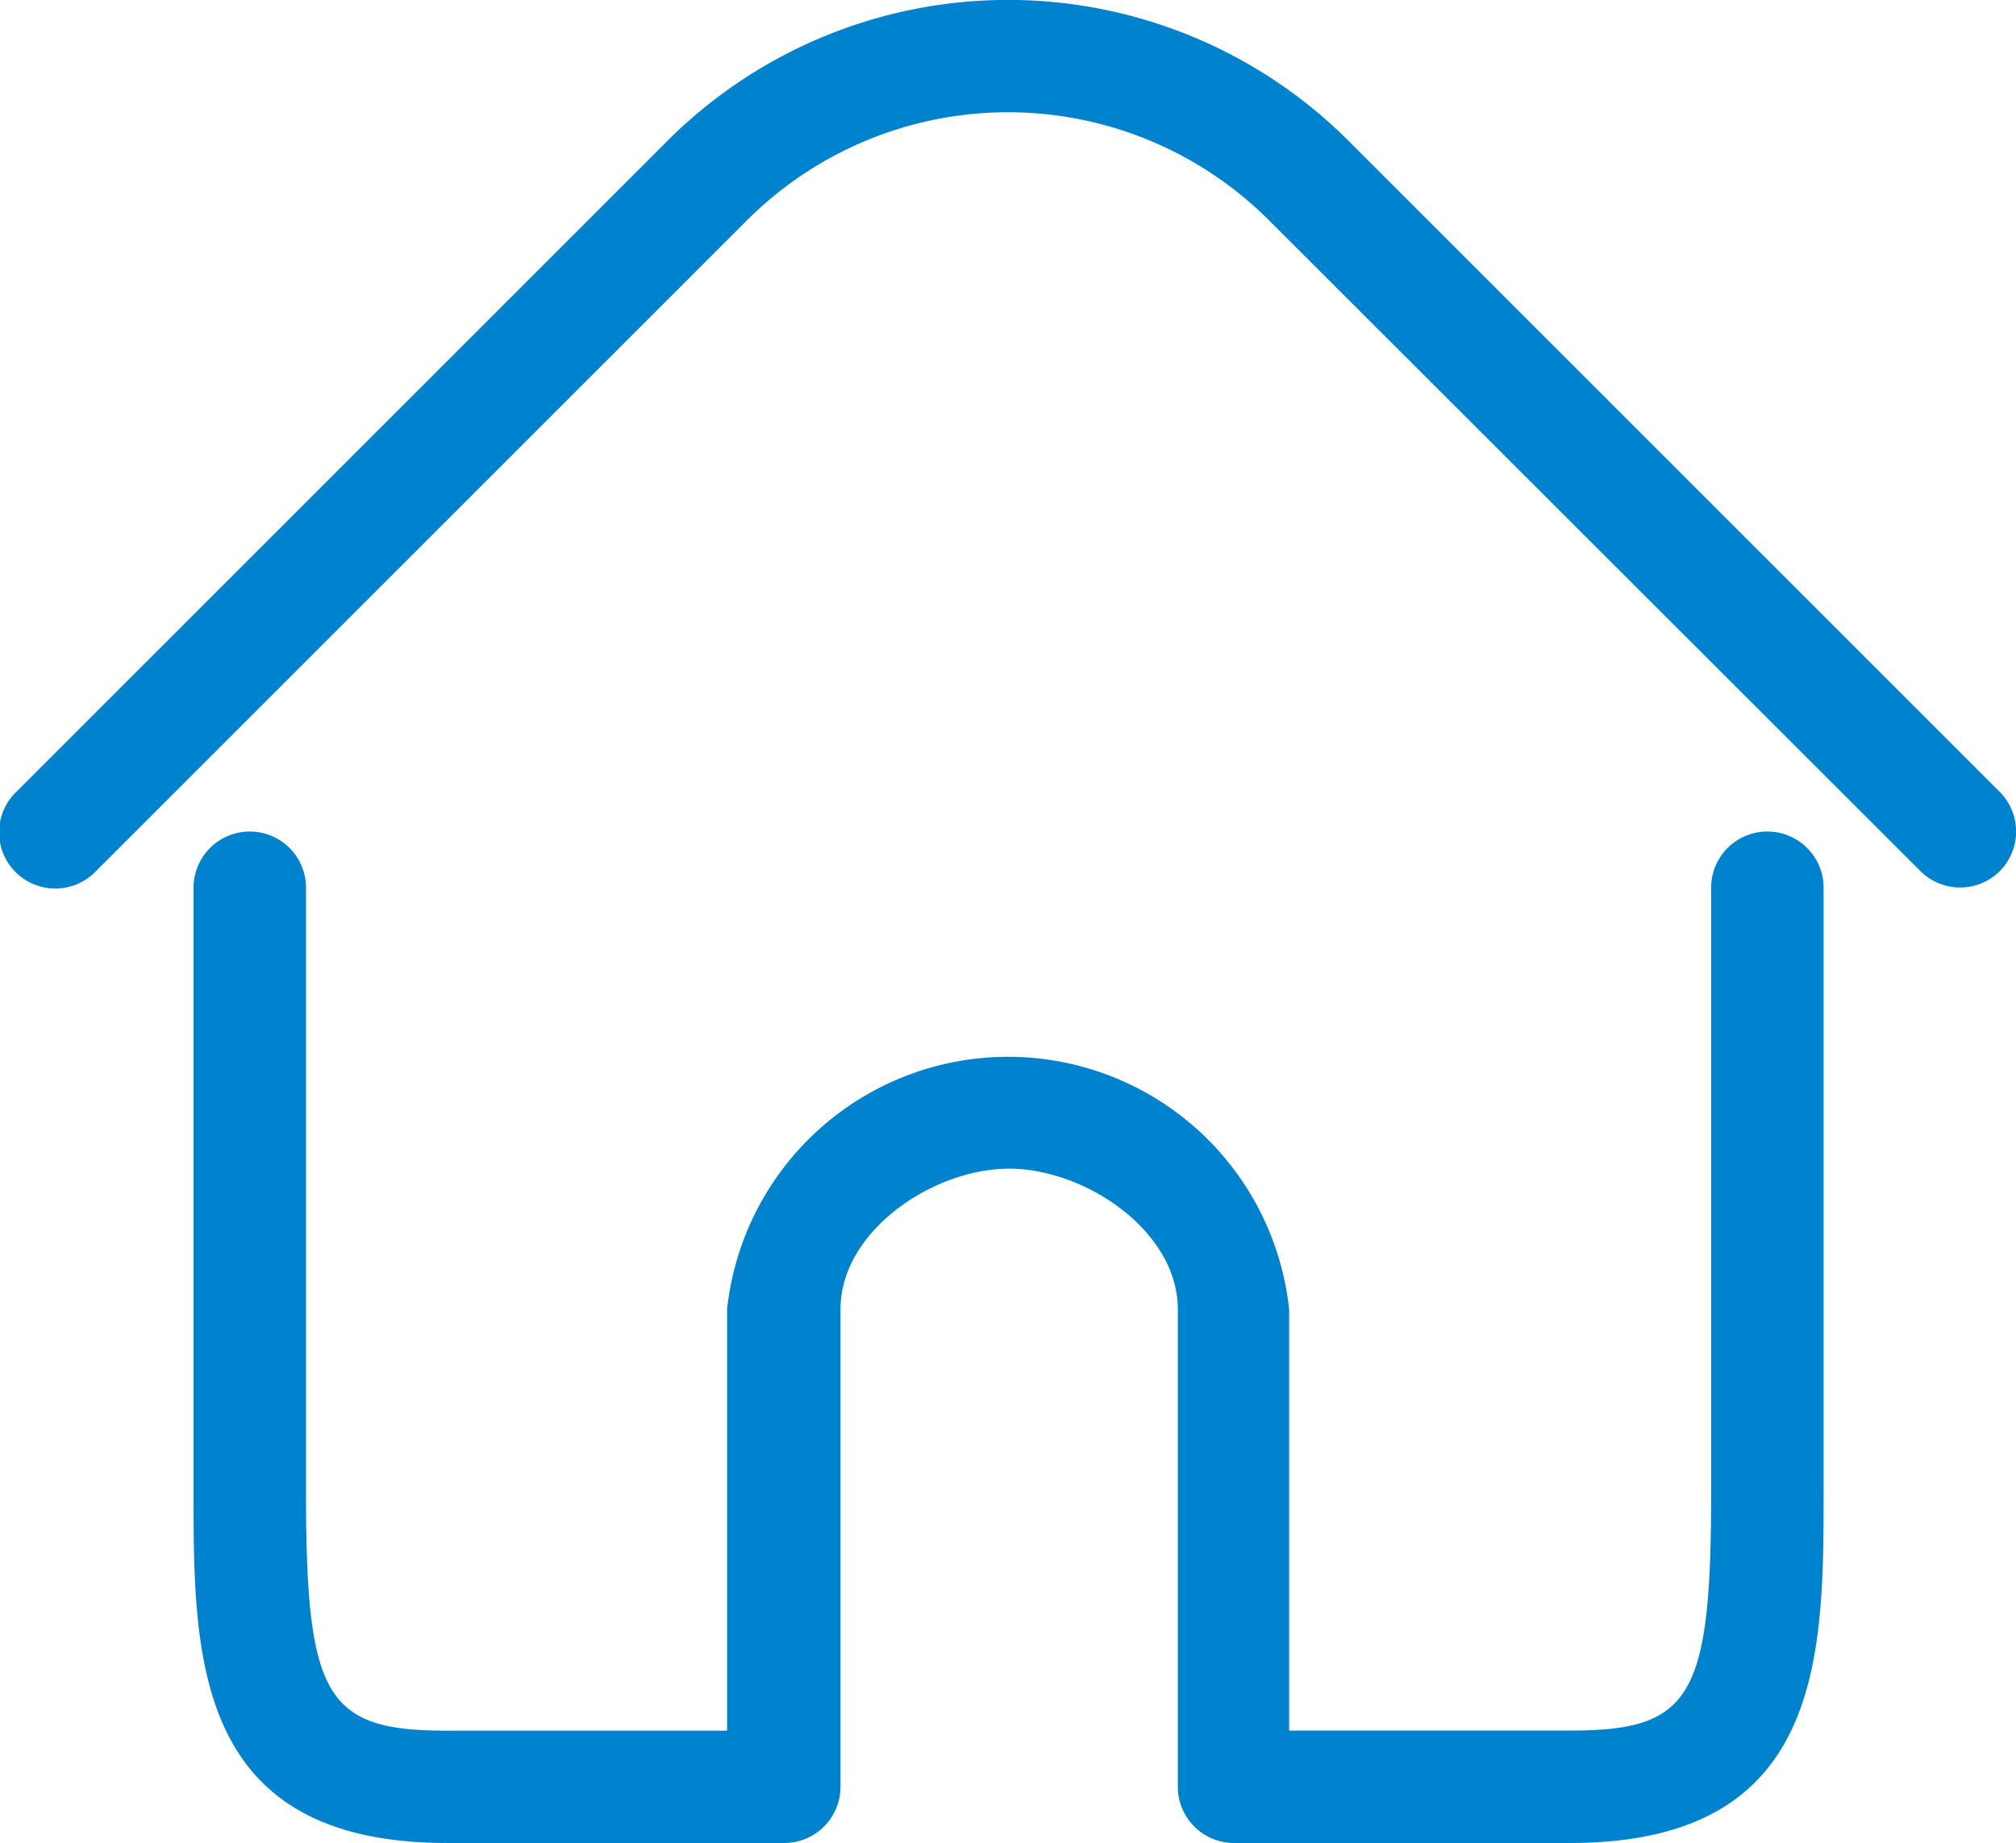
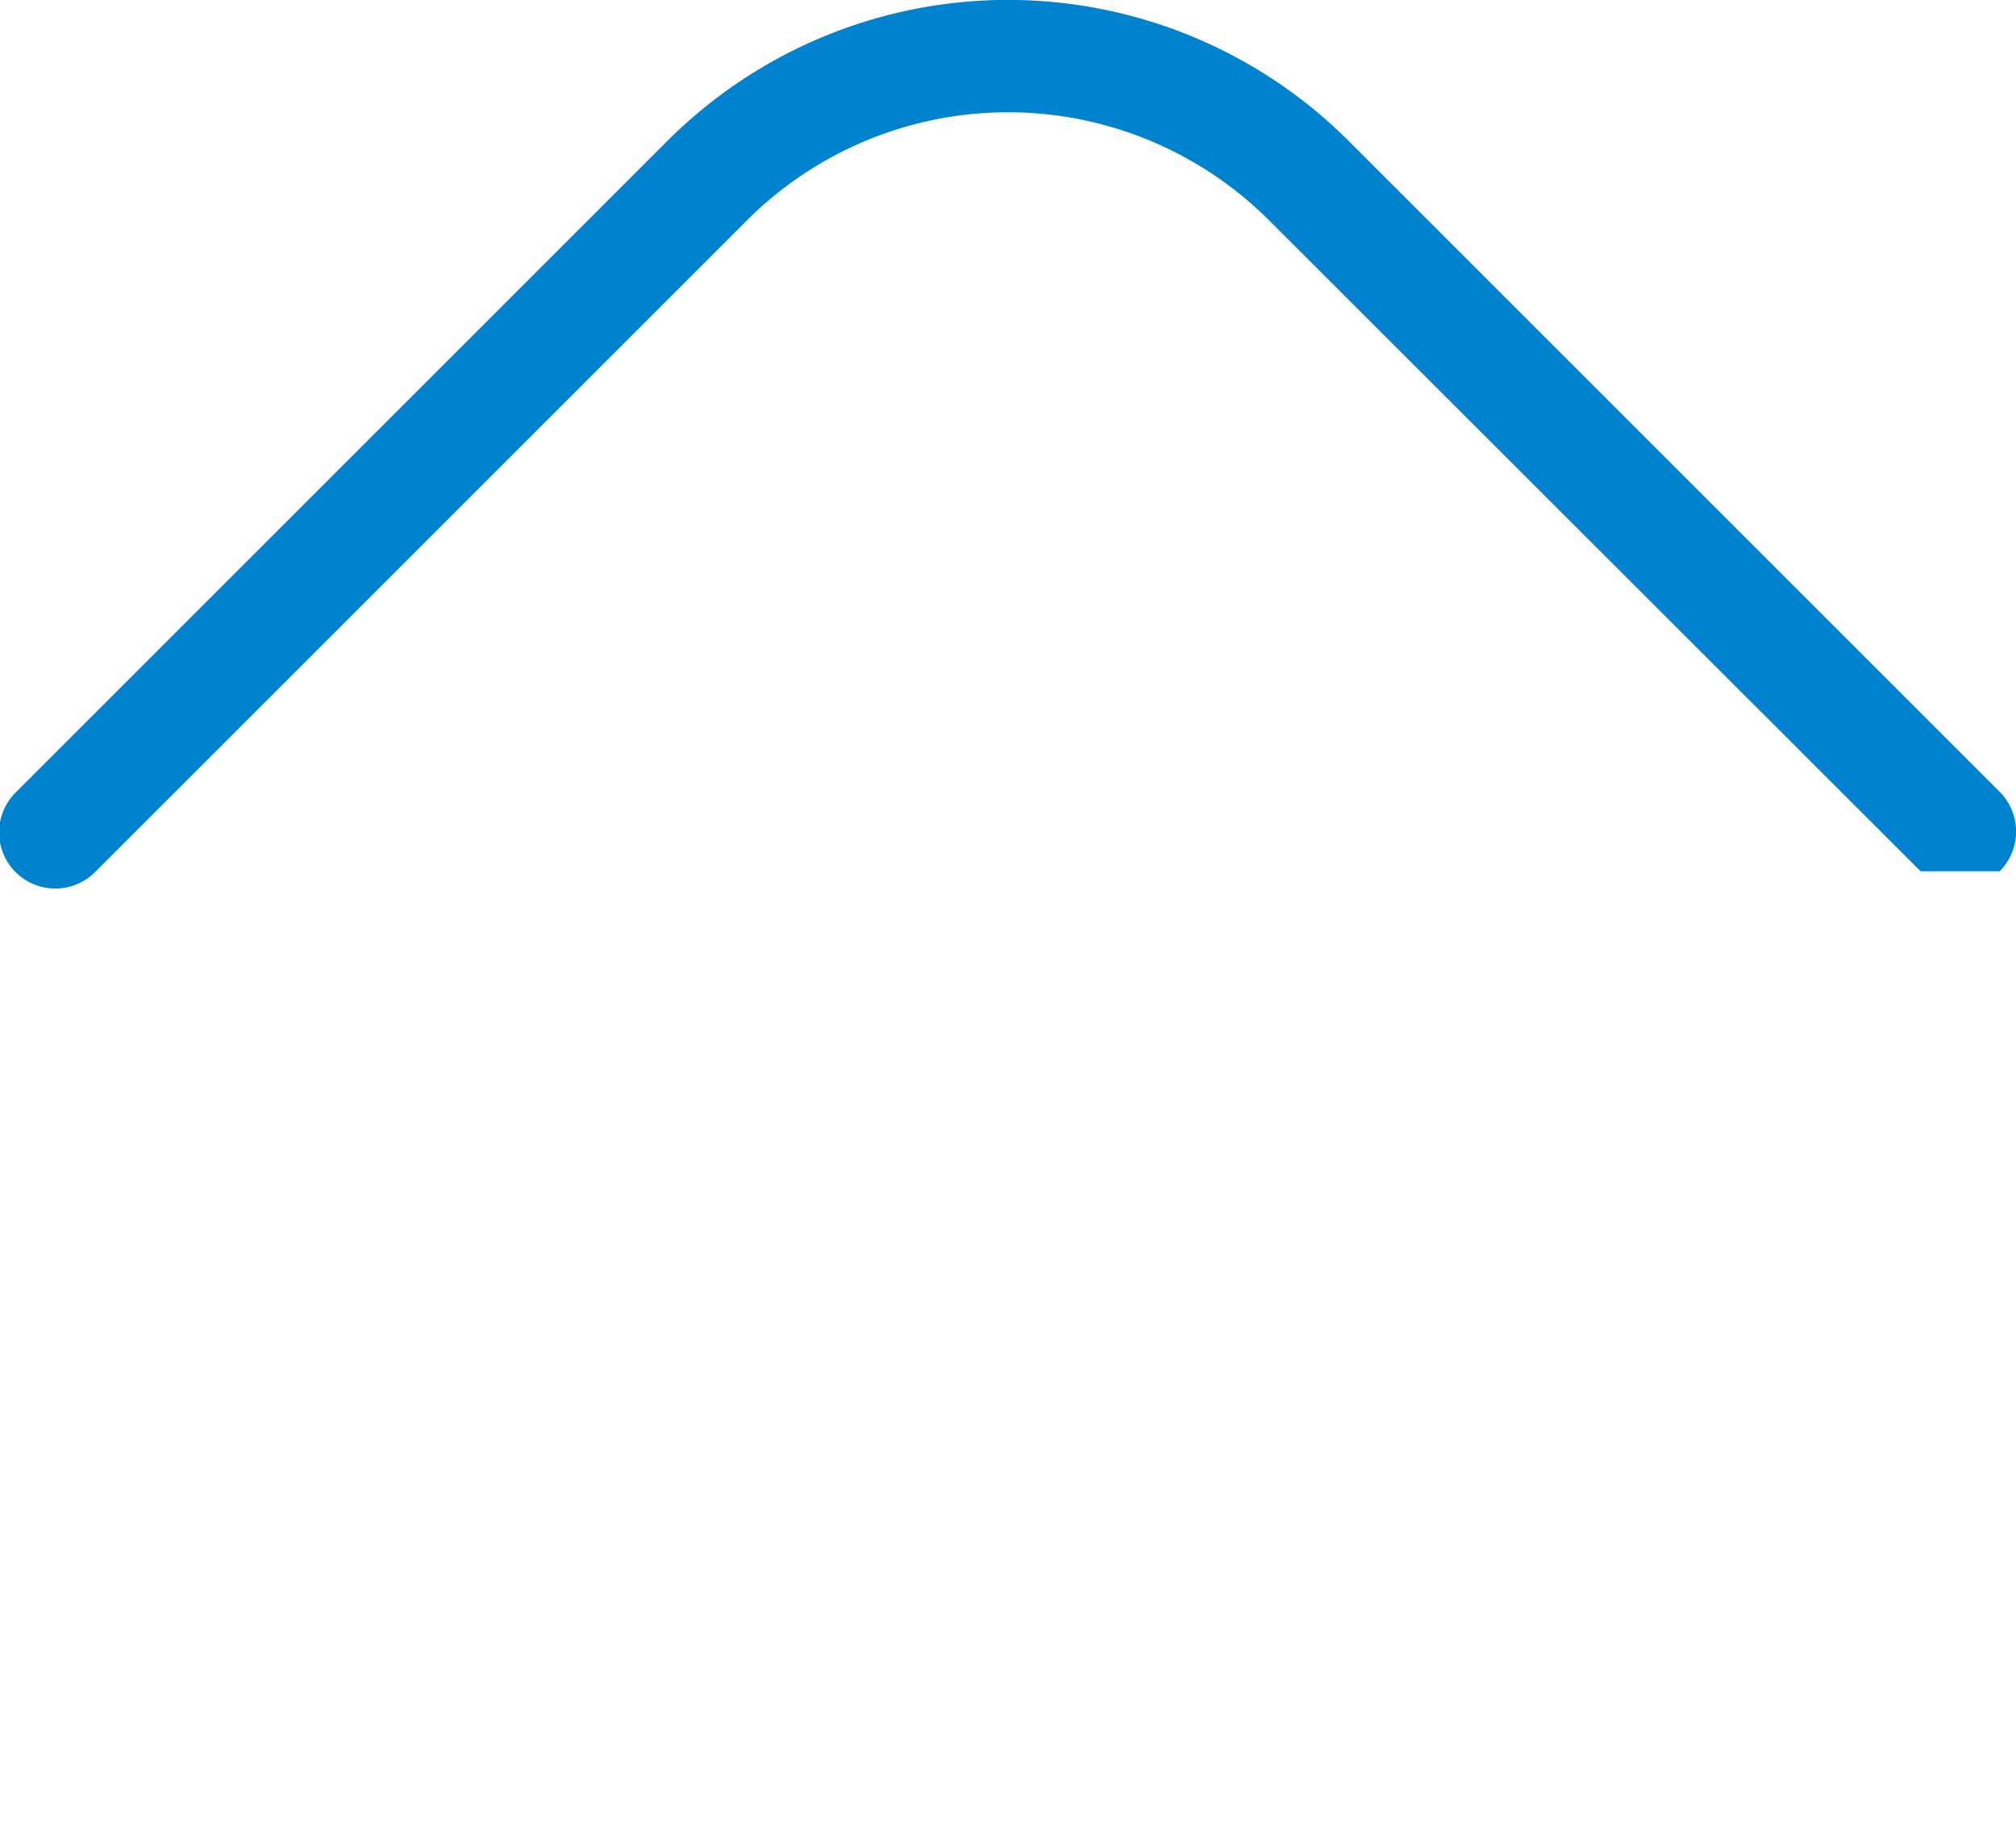
<svg xmlns="http://www.w3.org/2000/svg" width="17.498" height="16" viewBox="0 0 17.498 16">
  <defs>
    <style>.a{fill:#0083ce;}</style>
  </defs>
-   <path class="a" d="M31.486,23.968a.488.488,0,0,0,0-.69l-5.653-5.653a4.182,4.182,0,0,0-5.908,0l-5.653,5.653a.488.488,0,1,0,.69.69l5.653-5.653a3.205,3.205,0,0,1,4.528,0L30.8,23.968A.488.488,0,0,0,31.486,23.968Z" transform="translate(-14.13 -16.404)" />
-   <path class="a" d="M30.025,54.781h2.927c2.2,0,2.2-1.62,2.2-3.049V46.488a.488.488,0,1,0-.976,0v5.244c0,1.783-.171,2.073-1.22,2.073H30.513V50.147a2.453,2.453,0,0,0-4.878,0v3.659H23.2c-1.049,0-1.22-.291-1.22-2.073V46.488a.488.488,0,1,0-.976,0v5.244c0,1.429,0,3.049,2.2,3.049h2.927a.488.488,0,0,0,.488-.488V50.147c0-.676.8-1.22,1.464-1.22s1.464.544,1.464,1.22v4.147A.488.488,0,0,0,30.025,54.781Z" transform="translate(-19.324 -38.781)" />
+   <path class="a" d="M31.486,23.968a.488.488,0,0,0,0-.69l-5.653-5.653a4.182,4.182,0,0,0-5.908,0l-5.653,5.653a.488.488,0,1,0,.69.69l5.653-5.653a3.205,3.205,0,0,1,4.528,0L30.8,23.968Z" transform="translate(-14.13 -16.404)" />
</svg>